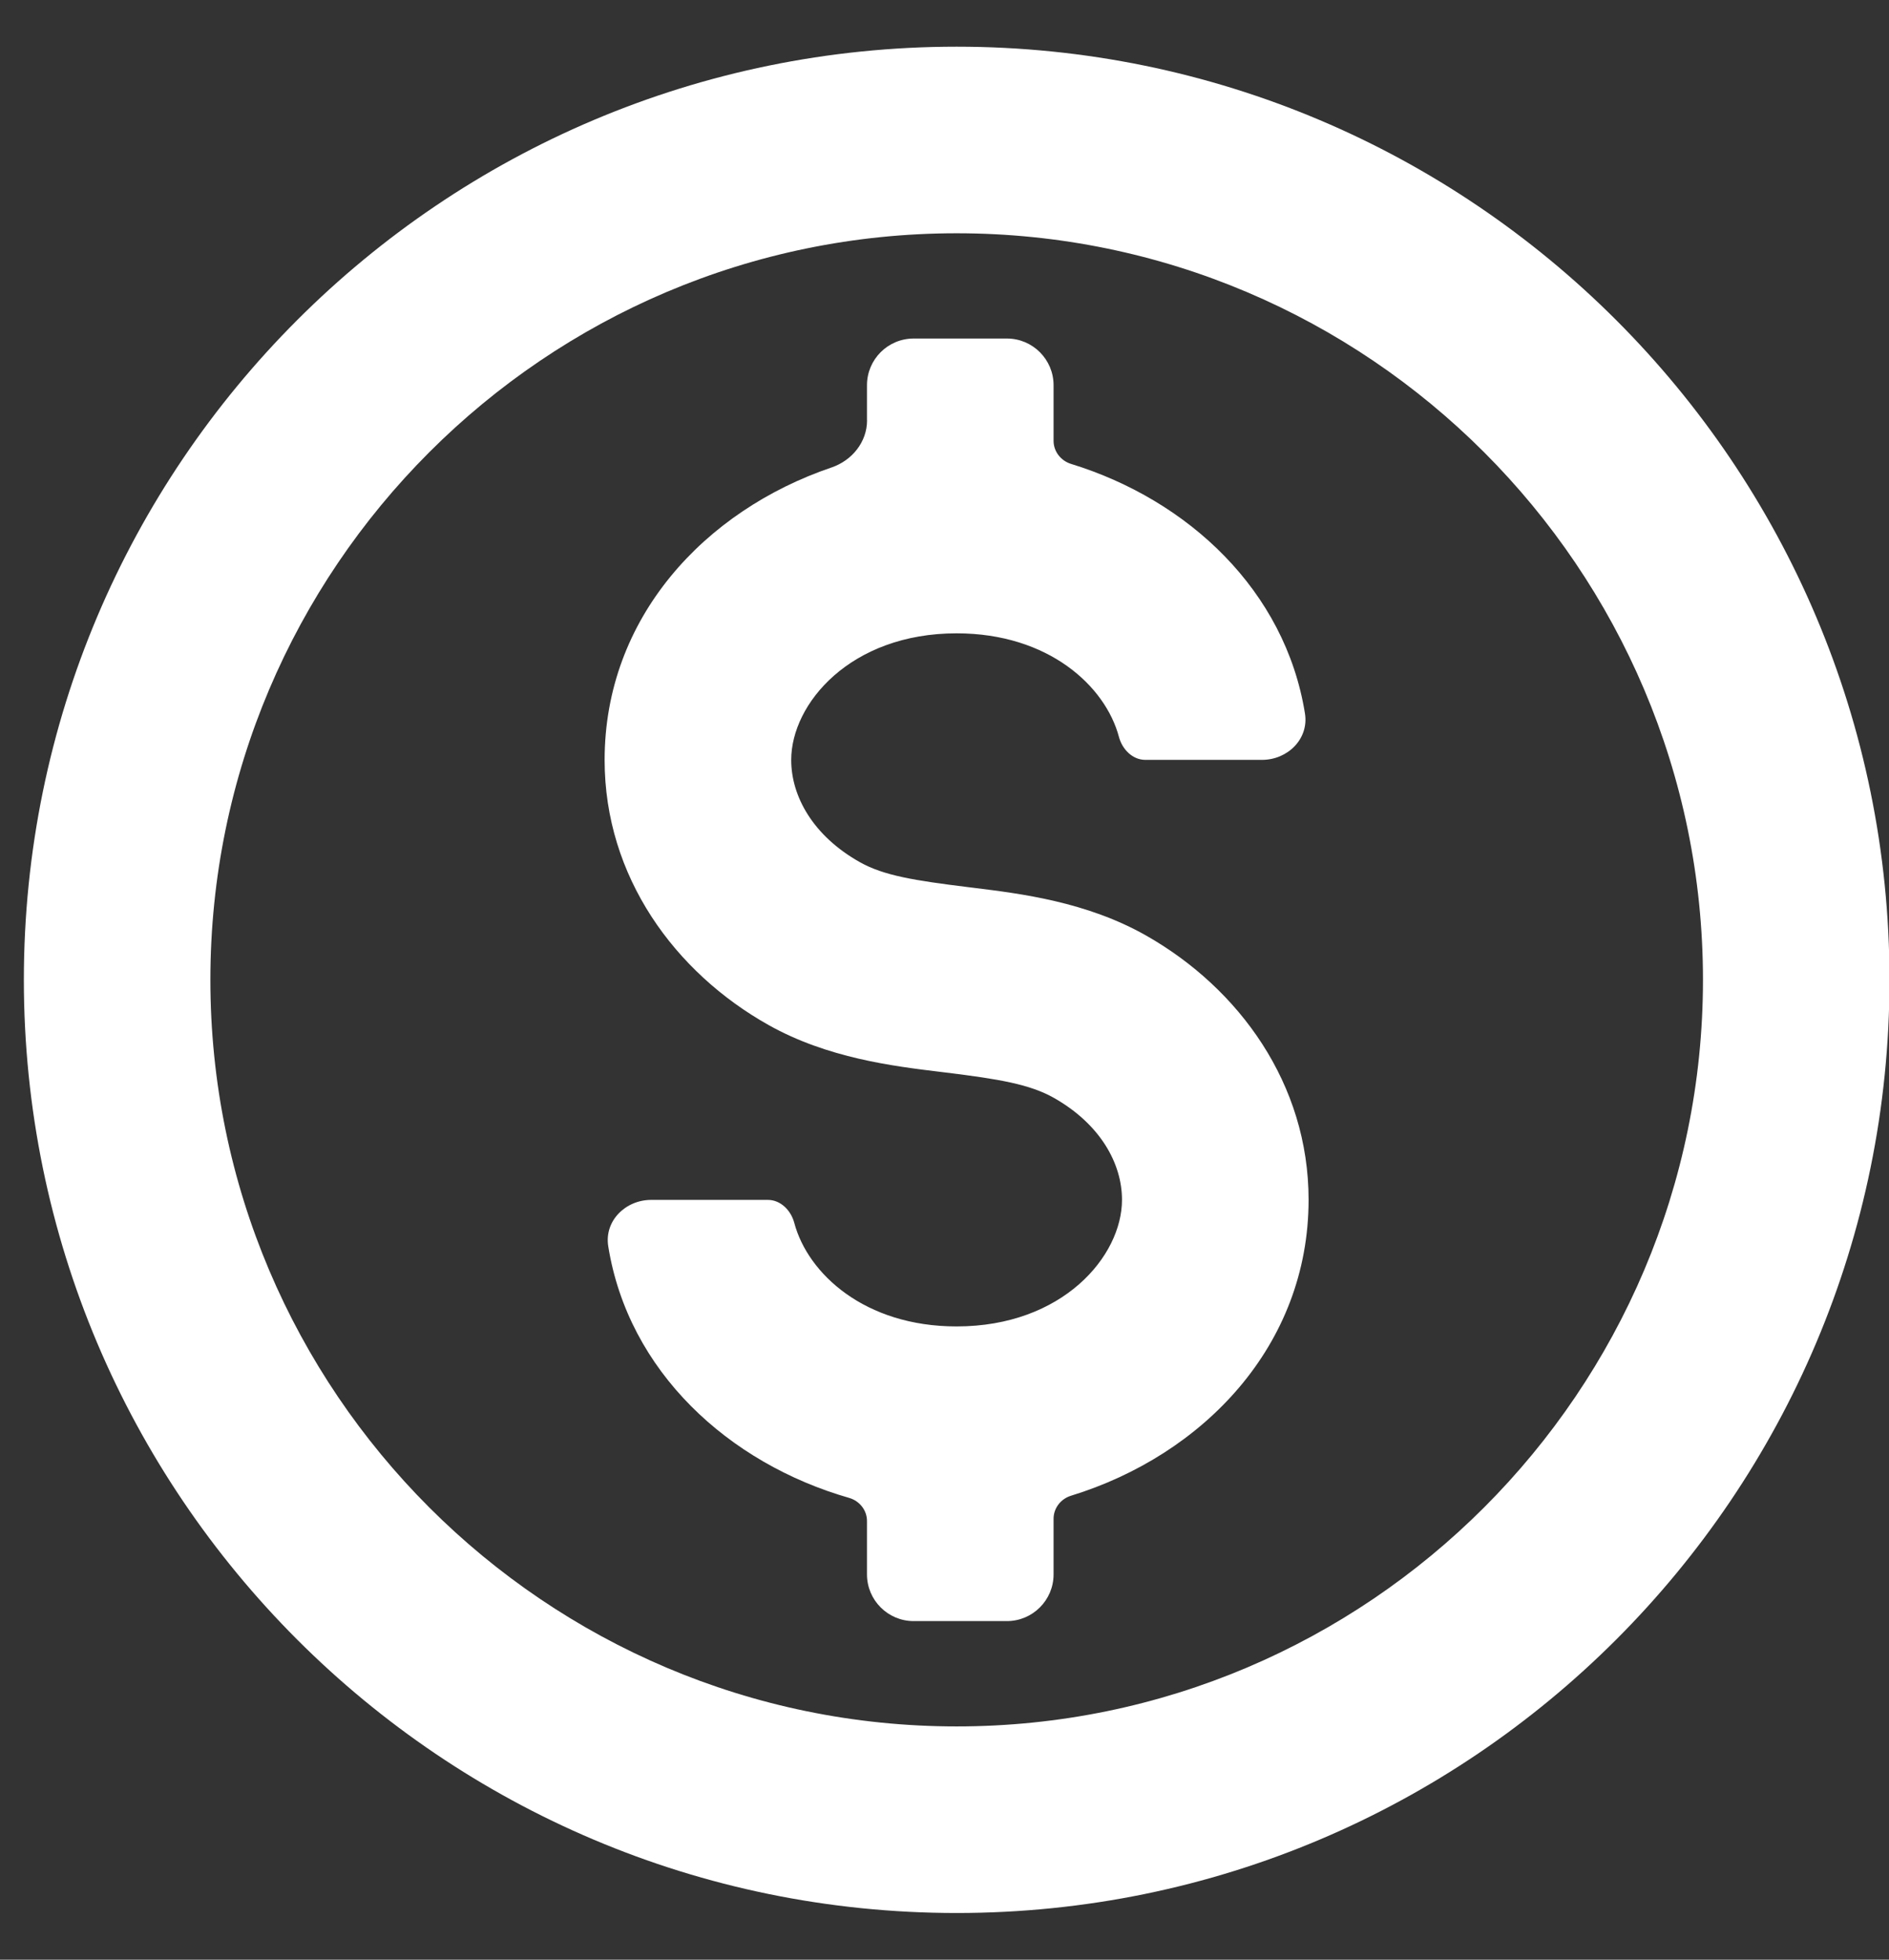
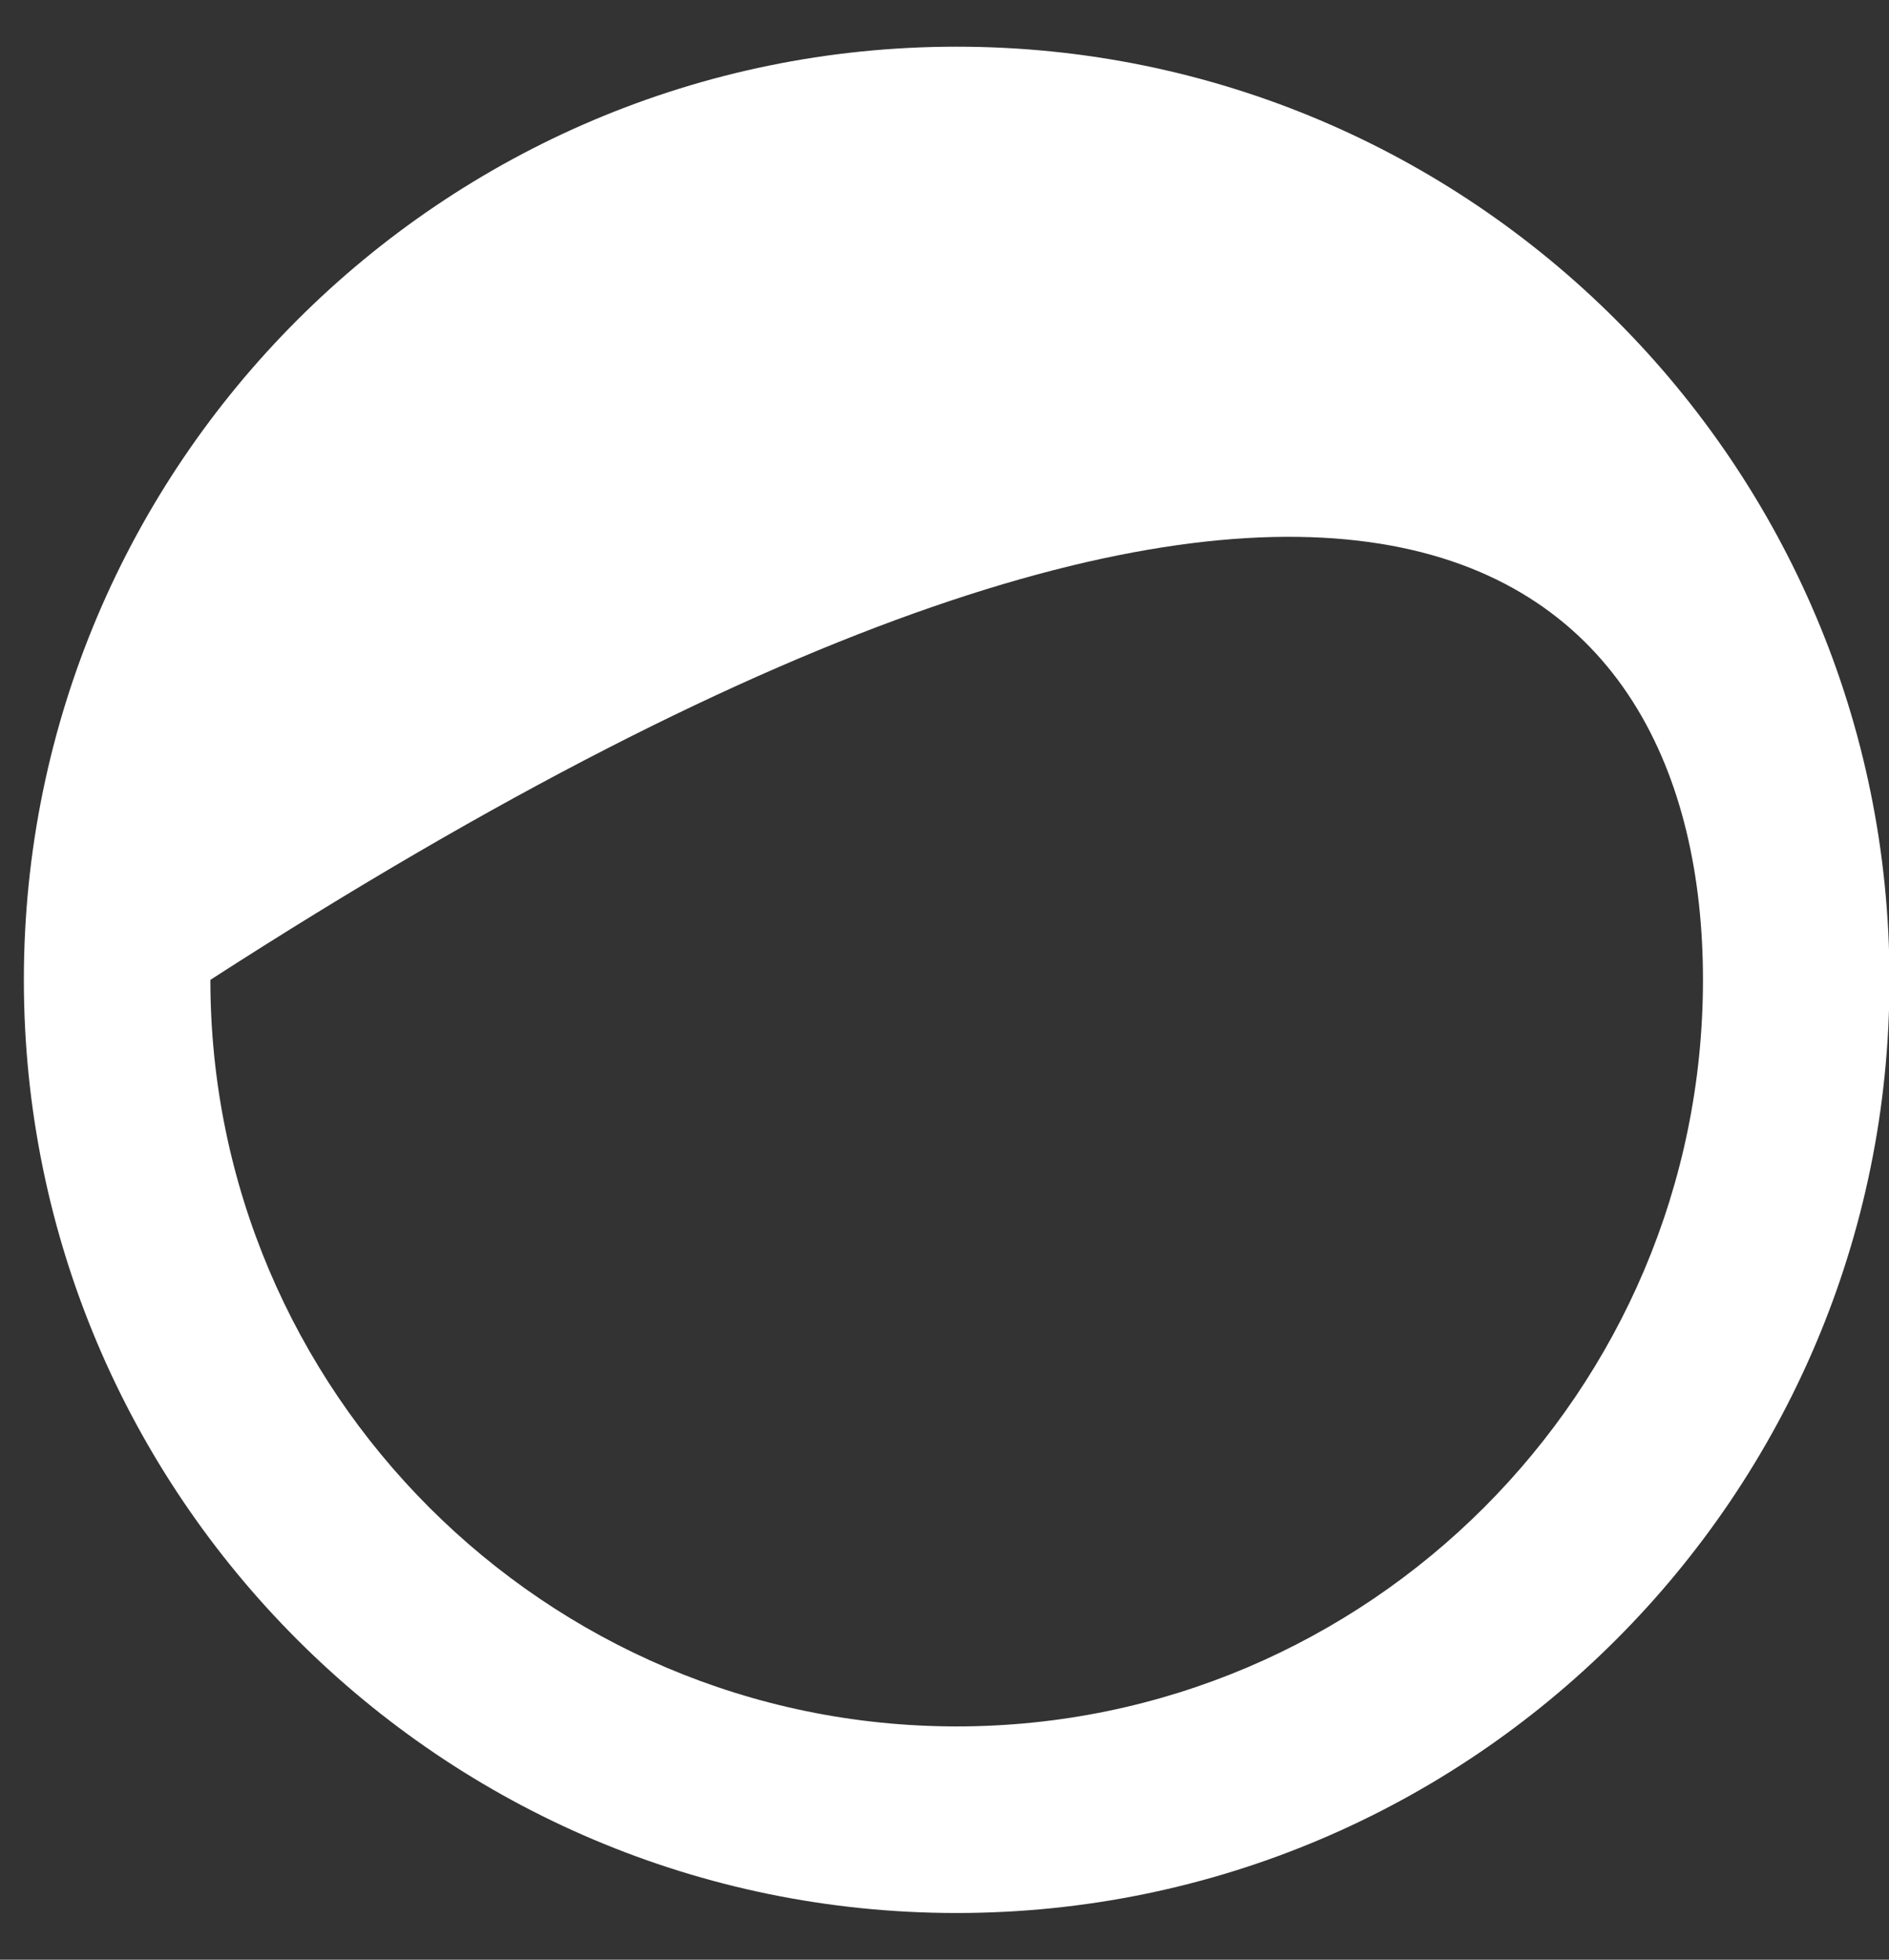
<svg xmlns="http://www.w3.org/2000/svg" width="27" height="28" viewBox="0 0 27 28" fill="none">
  <rect x="0" y="0" width="27" height="28" fill="#333333" stroke="none" />
-   <path d="M13.674 0.667C6.314 0.667 0.341 6.64 0.341 14C0.341 21.36 6.314 27.333 13.674 27.333C21.034 27.333 27.007 21.36 27.007 14C27.007 6.64 21.034 0.667 13.674 0.667ZM13.674 24.667C7.794 24.667 3.007 19.88 3.007 14C3.007 8.12 7.794 3.333 13.674 3.333C19.554 3.333 24.341 8.12 24.341 14C24.341 19.88 19.554 24.667 13.674 24.667Z" fill="white" />
-   <path d="M12.393 6.006C12.393 6.315 12.179 6.579 11.886 6.679C10.071 7.295 8.642 8.828 8.642 10.859C8.642 12.527 9.647 13.895 10.986 14.646C11.827 15.118 12.768 15.233 13.425 15.313L13.516 15.324C14.28 15.418 14.722 15.492 15.068 15.689C15.724 16.062 16.037 16.621 16.037 17.143C16.037 17.947 15.19 18.952 13.673 18.952C12.358 18.952 11.546 18.197 11.353 17.473C11.306 17.295 11.159 17.144 10.975 17.144H9.308C8.94 17.144 8.635 17.445 8.694 17.808C8.981 19.595 10.412 20.907 12.137 21.402C12.286 21.445 12.392 21.578 12.392 21.732V22.495C12.392 22.863 12.691 23.162 13.059 23.162H14.392C14.76 23.162 15.059 22.863 15.059 22.495V21.7C15.059 21.548 15.162 21.416 15.308 21.371C17.195 20.791 18.704 19.229 18.704 17.142C18.704 15.486 17.712 14.124 16.387 13.37C15.532 12.883 14.58 12.767 13.916 12.685L13.843 12.676C13.072 12.581 12.633 12.511 12.291 12.319C11.626 11.946 11.309 11.383 11.309 10.858C11.309 10.054 12.156 9.049 13.673 9.049C14.988 9.049 15.8 9.804 15.993 10.528C16.04 10.706 16.187 10.857 16.371 10.857H18.038C18.406 10.857 18.711 10.556 18.652 10.193C18.37 8.441 16.989 7.145 15.308 6.628C15.163 6.583 15.059 6.451 15.059 6.299V5.504C15.059 5.136 14.76 4.837 14.392 4.837H13.059C12.691 4.837 12.392 5.135 12.392 5.504V6.004L12.393 6.006Z" fill="white" />
+   <path d="M13.674 0.667C6.314 0.667 0.341 6.64 0.341 14C0.341 21.36 6.314 27.333 13.674 27.333C21.034 27.333 27.007 21.36 27.007 14C27.007 6.64 21.034 0.667 13.674 0.667ZM13.674 24.667C7.794 24.667 3.007 19.88 3.007 14C19.554 3.333 24.341 8.12 24.341 14C24.341 19.88 19.554 24.667 13.674 24.667Z" fill="white" />
</svg>